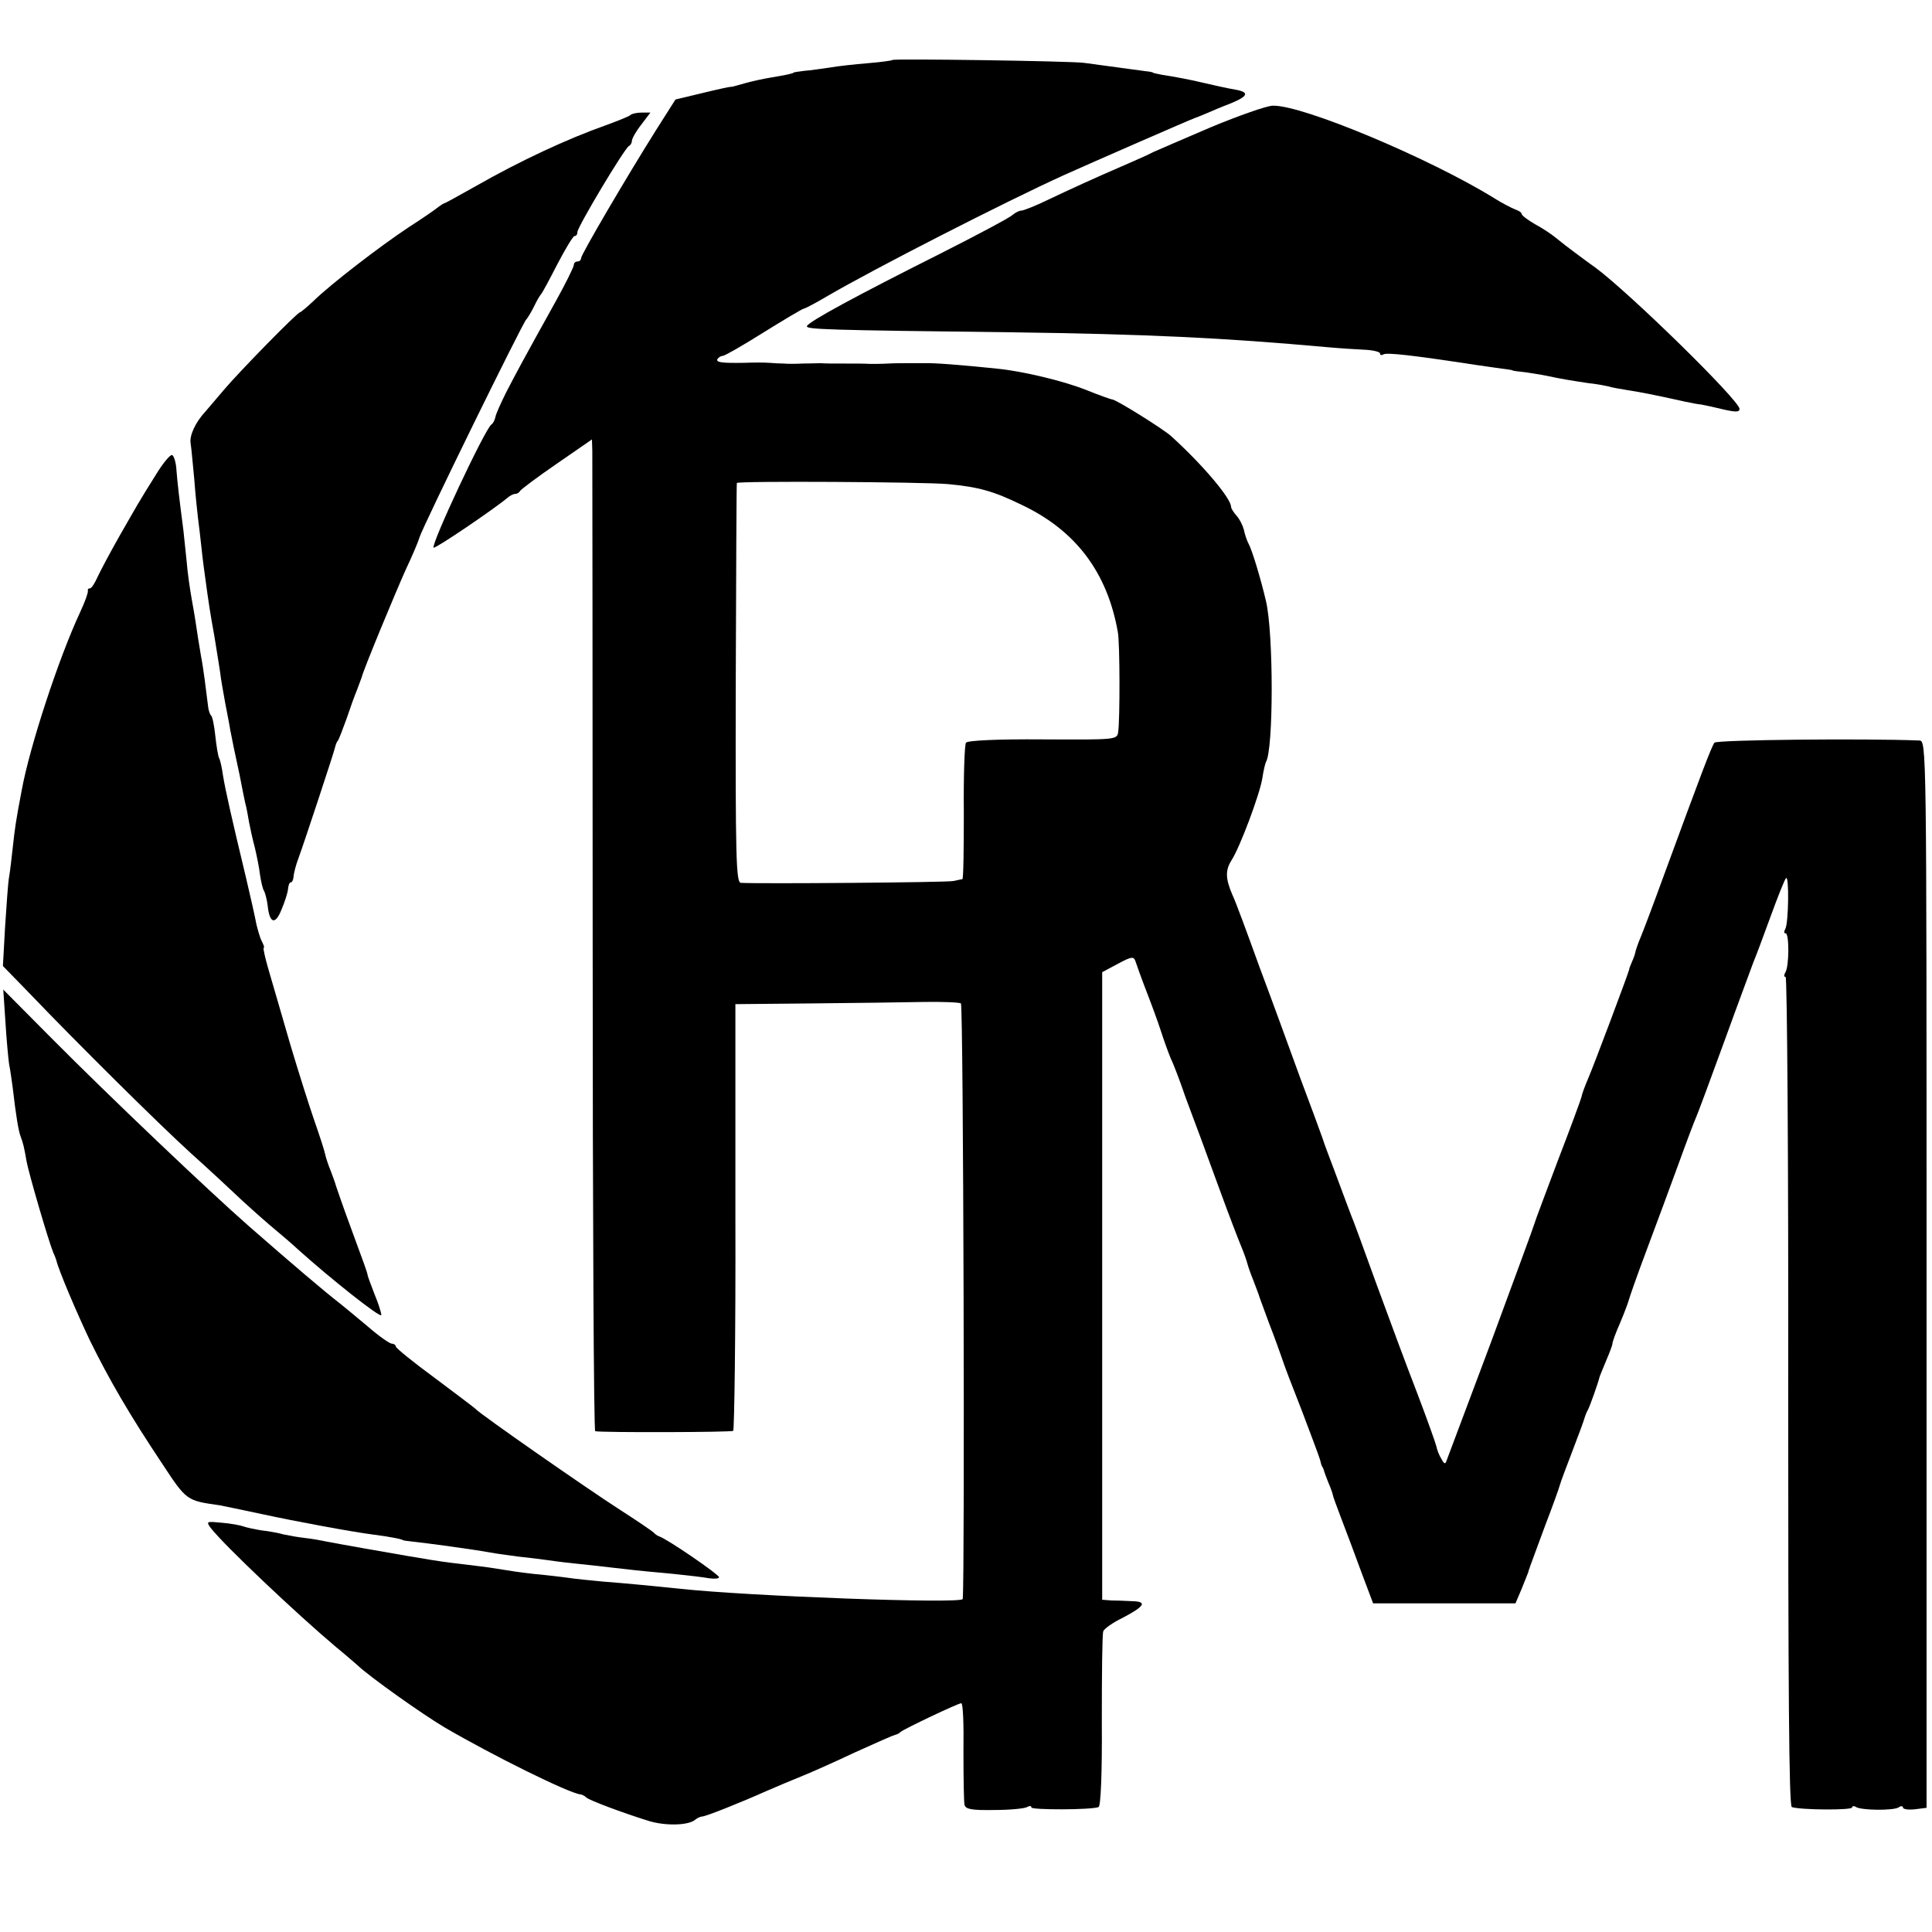
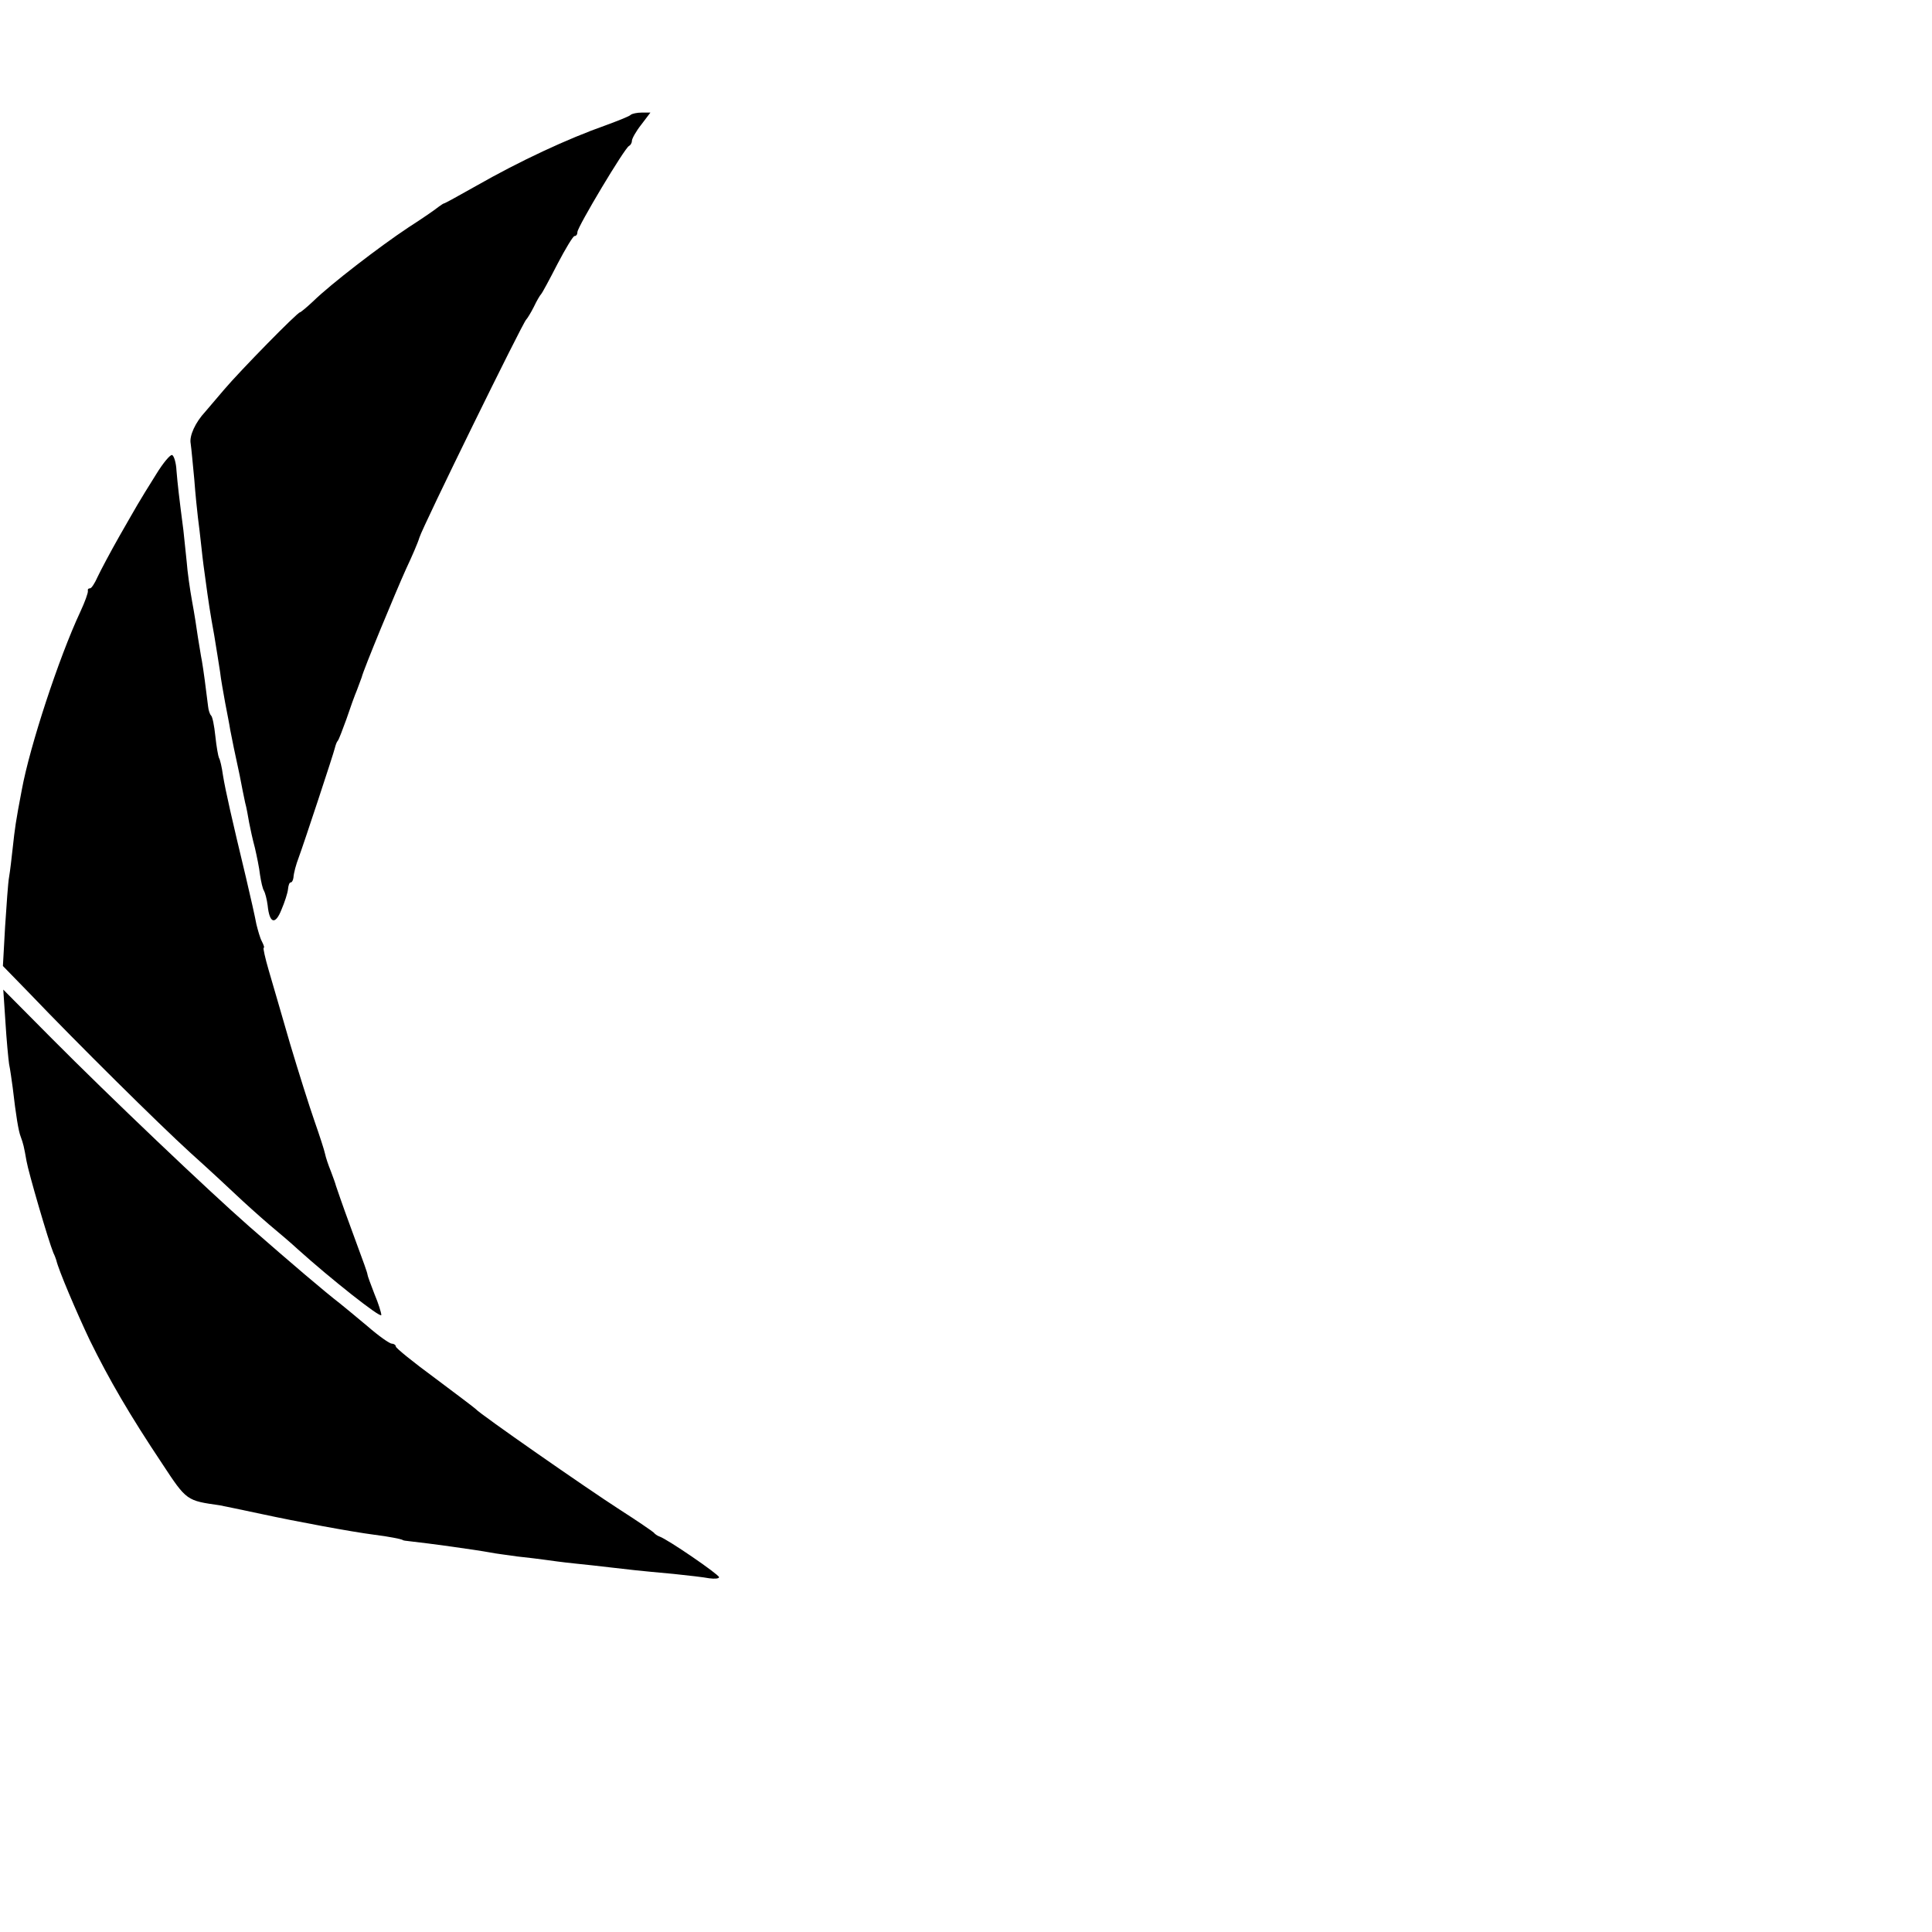
<svg xmlns="http://www.w3.org/2000/svg" version="1.0" width="532pt" height="532pt" viewBox="0 0 532 532" preserveAspectRatio="xMidYMid meet">
  <g transform="translate(0,532) scale(0.1,-0.1)" fill="#000000" stroke="none">
-     <path d="M2458 5155 c-2 -2 -32 -6 -68 -9 -36 -3 -83 -8 -105 -12 -22 -3 -53 -8 -70 -9 -16 -2 -30 -4 -30 -5 0 -2 -17 -6 -65 -14 -19 -3 -50 -10 -68 -15 -18 -5 -35 -10 -37 -10 -3 1 -39 -7 -80 -17 l-75 -18 -54 -85 c-81 -129 -206 -342 -206 -352 0 -5 -4 -9 -10 -9 -5 0 -10 -4 -10 -10 0 -5 -23 -52 -51 -102 -90 -162 -106 -192 -135 -248 -15 -30 -29 -61 -30 -69 -2 -8 -6 -17 -11 -20 -18 -13 -167 -331 -159 -339 4 -4 169 108 203 137 7 6 16 11 22 11 5 0 11 4 13 8 2 4 47 38 101 75 l97 67 1 -32 c0 -18 1 -633 1 -1365 0 -733 3 -1334 7 -1334 22 -4 374 -3 380 1 3 3 7 268 6 590 l0 585 210 2 c116 1 253 3 306 4 53 1 101 -1 105 -4 7 -4 11 -1586 5 -1640 -2 -14 -594 8 -776 28 -68 7 -149 15 -215 20 -30 3 -75 7 -100 11 -25 3 -65 8 -90 10 -43 5 -56 7 -125 18 -17 2 -53 7 -80 10 -28 3 -63 8 -80 11 -16 3 -43 7 -60 10 -59 10 -200 35 -225 40 -14 3 -41 8 -60 10 -19 2 -46 7 -60 10 -14 4 -41 9 -60 11 -19 3 -42 8 -50 11 -8 3 -35 8 -59 10 -42 4 -44 4 -31 -14 37 -48 237 -237 345 -328 27 -22 53 -45 59 -50 32 -31 180 -136 241 -172 132 -77 340 -180 373 -184 4 0 12 -4 17 -9 10 -8 97 -41 171 -64 45 -14 109 -13 128 3 6 5 15 9 19 9 10 0 103 37 177 70 30 13 75 32 100 42 25 10 90 39 145 65 55 25 105 47 110 48 6 1 12 5 15 8 7 7 158 79 167 79 5 0 7 -60 6 -132 0 -73 1 -140 3 -148 3 -12 20 -15 82 -14 43 0 83 4 90 8 7 4 12 4 12 -1 0 -7 163 -7 185 1 6 2 10 90 9 237 0 129 1 240 4 247 2 7 26 24 53 37 61 32 69 45 27 46 -18 1 -44 2 -58 2 l-25 2 0 864 0 864 43 23 c39 21 44 21 49 6 3 -9 16 -46 30 -82 14 -36 32 -85 40 -110 8 -25 20 -58 27 -75 8 -16 26 -64 40 -105 15 -41 34 -91 41 -110 7 -19 32 -87 55 -150 23 -63 49 -131 57 -150 8 -19 16 -42 18 -50 2 -8 9 -28 16 -45 6 -16 13 -34 15 -40 1 -5 15 -41 29 -80 15 -38 30 -81 35 -95 4 -14 29 -79 55 -145 25 -66 48 -127 50 -135 2 -8 4 -16 5 -17 2 -2 3 -6 5 -10 1 -5 7 -21 13 -36 7 -16 12 -31 12 -33 0 -3 11 -33 24 -67 13 -34 38 -100 55 -147 l32 -85 196 0 196 0 17 40 c9 22 17 42 18 45 1 6 3 11 47 130 20 52 38 102 40 110 2 8 18 51 35 95 17 44 32 85 33 90 2 6 5 15 8 20 6 9 31 81 34 95 1 3 9 22 18 44 9 21 17 42 17 46 0 5 9 30 21 57 11 26 22 55 24 63 2 8 24 71 50 140 26 69 65 175 87 235 22 61 44 119 49 130 5 11 40 106 78 210 38 105 74 201 79 215 6 14 27 70 47 125 20 55 39 103 43 107 9 9 7 -125 -2 -140 -4 -7 -4 -12 1 -12 10 0 10 -91 -1 -108 -4 -7 -4 -12 1 -12 4 0 8 -513 7 -1141 0 -813 2 -1142 10 -1145 24 -8 166 -9 166 -1 0 4 5 5 11 1 16 -9 101 -10 117 -1 6 5 12 4 12 0 0 -5 15 -7 33 -5 l32 4 0 1469 c0 1462 0 1469 -20 1470 -149 6 -558 2 -564 -6 -8 -10 -36 -84 -141 -370 -28 -77 -56 -151 -62 -165 -6 -14 -12 -31 -14 -38 -1 -8 -6 -21 -10 -30 -4 -9 -8 -19 -8 -22 -2 -10 -98 -266 -113 -300 -8 -19 -17 -42 -18 -50 -2 -8 -31 -87 -65 -175 -33 -88 -63 -167 -65 -175 -2 -8 -56 -154 -119 -325 -64 -170 -119 -317 -122 -325 -4 -13 -7 -12 -15 3 -6 9 -12 25 -14 35 -2 9 -26 76 -53 147 -28 72 -78 207 -112 300 -34 94 -65 179 -70 190 -4 11 -18 47 -30 80 -12 33 -26 69 -30 80 -4 11 -13 34 -18 50 -6 17 -33 91 -61 165 -27 74 -77 212 -112 305 -34 94 -67 184 -75 200 -20 46 -20 69 -3 96 23 35 78 182 85 226 3 21 8 41 10 45 21 34 21 355 0 443 -15 64 -38 139 -47 156 -6 11 -12 30 -14 41 -3 11 -11 28 -20 38 -8 9 -15 20 -15 24 0 24 -79 117 -165 195 -22 20 -152 101 -162 101 -3 0 -34 11 -69 25 -64 26 -178 53 -249 60 -107 11 -173 16 -202 15 -18 0 -41 0 -50 0 -10 0 -31 0 -48 -1 -16 -1 -39 -1 -50 -1 -11 1 -42 1 -70 1 -27 0 -57 0 -65 1 -8 0 -31 -1 -50 -1 -19 -1 -43 -1 -52 0 -10 0 -28 1 -40 2 -13 1 -43 1 -68 0 -63 -1 -80 1 -74 11 3 4 9 8 14 8 5 0 56 29 113 65 58 36 107 65 110 65 3 0 32 15 64 34 130 76 492 261 653 334 80 36 348 153 360 157 3 1 16 6 30 12 14 6 44 19 68 28 49 20 53 31 15 38 -25 4 -67 14 -98 21 -15 4 -76 16 -105 20 -14 3 -25 5 -25 6 0 1 -9 3 -20 4 -45 6 -142 19 -170 23 -36 5 -522 12 -527 8z m152 -1168 c85 -8 125 -19 205 -58 147 -70 234 -185 263 -349 6 -29 6 -245 1 -276 -3 -21 -7 -21 -207 -20 -125 1 -207 -3 -212 -9 -4 -5 -7 -92 -6 -193 0 -100 -1 -182 -4 -183 -3 0 -14 -3 -25 -5 -17 -4 -539 -8 -585 -5 -13 1 -15 67 -14 549 1 301 2 549 3 552 1 6 514 3 581 -3z" />
-     <path d="M3335 4970 c-77 -33 -149 -64 -160 -69 -11 -6 -42 -20 -70 -32 -95 -41 -160 -71 -221 -100 -33 -16 -66 -29 -72 -29 -6 0 -17 -6 -24 -12 -7 -7 -97 -55 -198 -106 -233 -117 -364 -188 -368 -200 -3 -9 49 -11 563 -17 371 -5 582 -15 870 -41 33 -3 79 -6 102 -7 24 -1 43 -6 43 -10 0 -5 4 -6 9 -3 9 6 79 -2 256 -29 22 -3 54 -8 70 -10 17 -2 30 -4 30 -5 0 -1 16 -3 35 -5 19 -3 46 -7 60 -10 41 -9 74 -14 114 -20 21 -2 46 -7 55 -9 9 -3 32 -7 51 -10 42 -7 61 -10 160 -32 14 -3 34 -7 45 -8 11 -2 39 -8 63 -14 32 -7 42 -7 42 2 0 23 -302 319 -398 390 -16 11 -41 30 -56 41 -15 11 -37 28 -49 38 -12 10 -38 28 -59 39 -21 12 -38 25 -38 29 0 4 -8 9 -17 12 -10 4 -36 17 -58 31 -178 110 -528 257 -610 255 -16 0 -93 -27 -170 -59z" />
    <path d="M1737 5004 c-3 -4 -34 -16 -69 -29 -105 -37 -236 -98 -357 -167 -46 -26 -86 -48 -88 -48 -2 0 -9 -5 -16 -10 -7 -6 -43 -31 -82 -56 -80 -53 -215 -157 -262 -203 -18 -17 -35 -31 -37 -31 -7 0 -164 -160 -209 -213 -23 -27 -47 -55 -52 -61 -27 -29 -44 -66 -40 -87 2 -13 6 -58 10 -99 3 -41 8 -88 10 -105 2 -16 7 -55 10 -85 3 -30 8 -66 10 -80 9 -67 14 -100 25 -160 6 -36 13 -81 16 -100 2 -19 9 -57 14 -85 5 -27 12 -61 14 -75 3 -14 7 -36 10 -50 3 -14 10 -47 16 -75 5 -27 12 -61 15 -75 4 -14 8 -38 11 -55 3 -16 10 -48 16 -70 5 -22 12 -55 14 -74 3 -19 7 -38 11 -44 3 -5 8 -24 10 -40 5 -50 21 -55 38 -12 9 21 17 46 18 56 1 11 4 19 7 19 4 0 7 6 8 13 1 14 7 36 15 57 13 35 96 286 99 300 2 8 5 17 8 20 3 3 13 30 24 60 10 30 23 66 29 80 5 14 11 30 13 35 4 19 94 236 122 298 16 34 33 73 37 87 9 30 285 593 294 600 3 3 13 19 21 35 8 17 17 32 20 35 3 3 23 40 45 83 22 42 43 77 47 77 5 0 8 5 8 11 0 14 131 233 142 237 4 2 8 8 8 14 0 6 11 26 26 45 l25 33 -24 0 c-13 0 -26 -3 -30 -6z" />
    <path d="M430 4014 c-52 -83 -51 -83 -101 -170 -25 -44 -52 -95 -60 -112 -8 -18 -17 -32 -21 -32 -5 0 -7 -3 -6 -7 1 -5 -8 -30 -21 -58 -59 -126 -139 -370 -161 -490 -17 -89 -19 -105 -25 -160 -3 -27 -7 -63 -10 -80 -3 -16 -7 -78 -11 -137 l-6 -108 74 -76 c131 -137 353 -357 443 -439 49 -44 105 -96 126 -116 20 -19 60 -55 89 -80 29 -24 65 -55 80 -69 90 -81 230 -192 230 -181 0 6 -8 32 -19 58 -10 26 -19 50 -19 53 -1 7 -6 21 -48 135 -20 54 -37 104 -39 110 -1 5 -8 24 -14 40 -7 17 -14 38 -16 48 -2 10 -15 50 -29 90 -14 40 -44 135 -67 212 -22 77 -49 168 -59 203 -10 34 -16 62 -14 62 3 0 0 8 -5 18 -5 9 -11 31 -15 47 -3 17 -16 75 -29 130 -38 158 -56 237 -63 280 -3 22 -8 44 -11 48 -2 4 -7 31 -10 60 -3 29 -8 54 -12 57 -3 3 -7 14 -8 25 -6 50 -13 102 -17 125 -3 14 -7 43 -11 65 -3 22 -10 67 -16 99 -6 33 -13 82 -15 110 -3 28 -7 67 -9 86 -12 92 -16 128 -19 164 -1 22 -7 41 -12 43 -5 2 -25 -22 -44 -53z" />
    <path d="M15 2505 c3 -49 8 -101 10 -115 3 -14 7 -43 10 -65 9 -78 16 -120 22 -135 7 -19 9 -27 16 -67 5 -30 60 -219 74 -253 4 -8 7 -17 8 -20 6 -27 56 -144 92 -220 54 -110 110 -206 200 -341 67 -102 67 -101 158 -114 11 -2 63 -13 115 -24 97 -21 248 -49 310 -57 41 -5 74 -12 78 -14 1 -2 10 -3 20 -4 55 -6 178 -23 222 -31 14 -3 48 -7 75 -11 28 -3 61 -7 75 -9 14 -2 50 -7 80 -10 30 -3 75 -8 100 -11 51 -6 76 -9 175 -18 39 -4 82 -9 98 -12 15 -2 27 -1 27 3 -1 8 -141 104 -164 112 -6 2 -13 7 -16 11 -3 3 -45 32 -95 64 -90 58 -386 264 -395 276 -3 3 -53 41 -112 85 -60 44 -108 83 -108 87 0 4 -5 8 -11 8 -6 0 -36 21 -67 48 -31 26 -65 54 -75 62 -44 34 -132 109 -251 213 -114 100 -385 358 -543 517 l-134 135 6 -90z" />
  </g>
</svg>